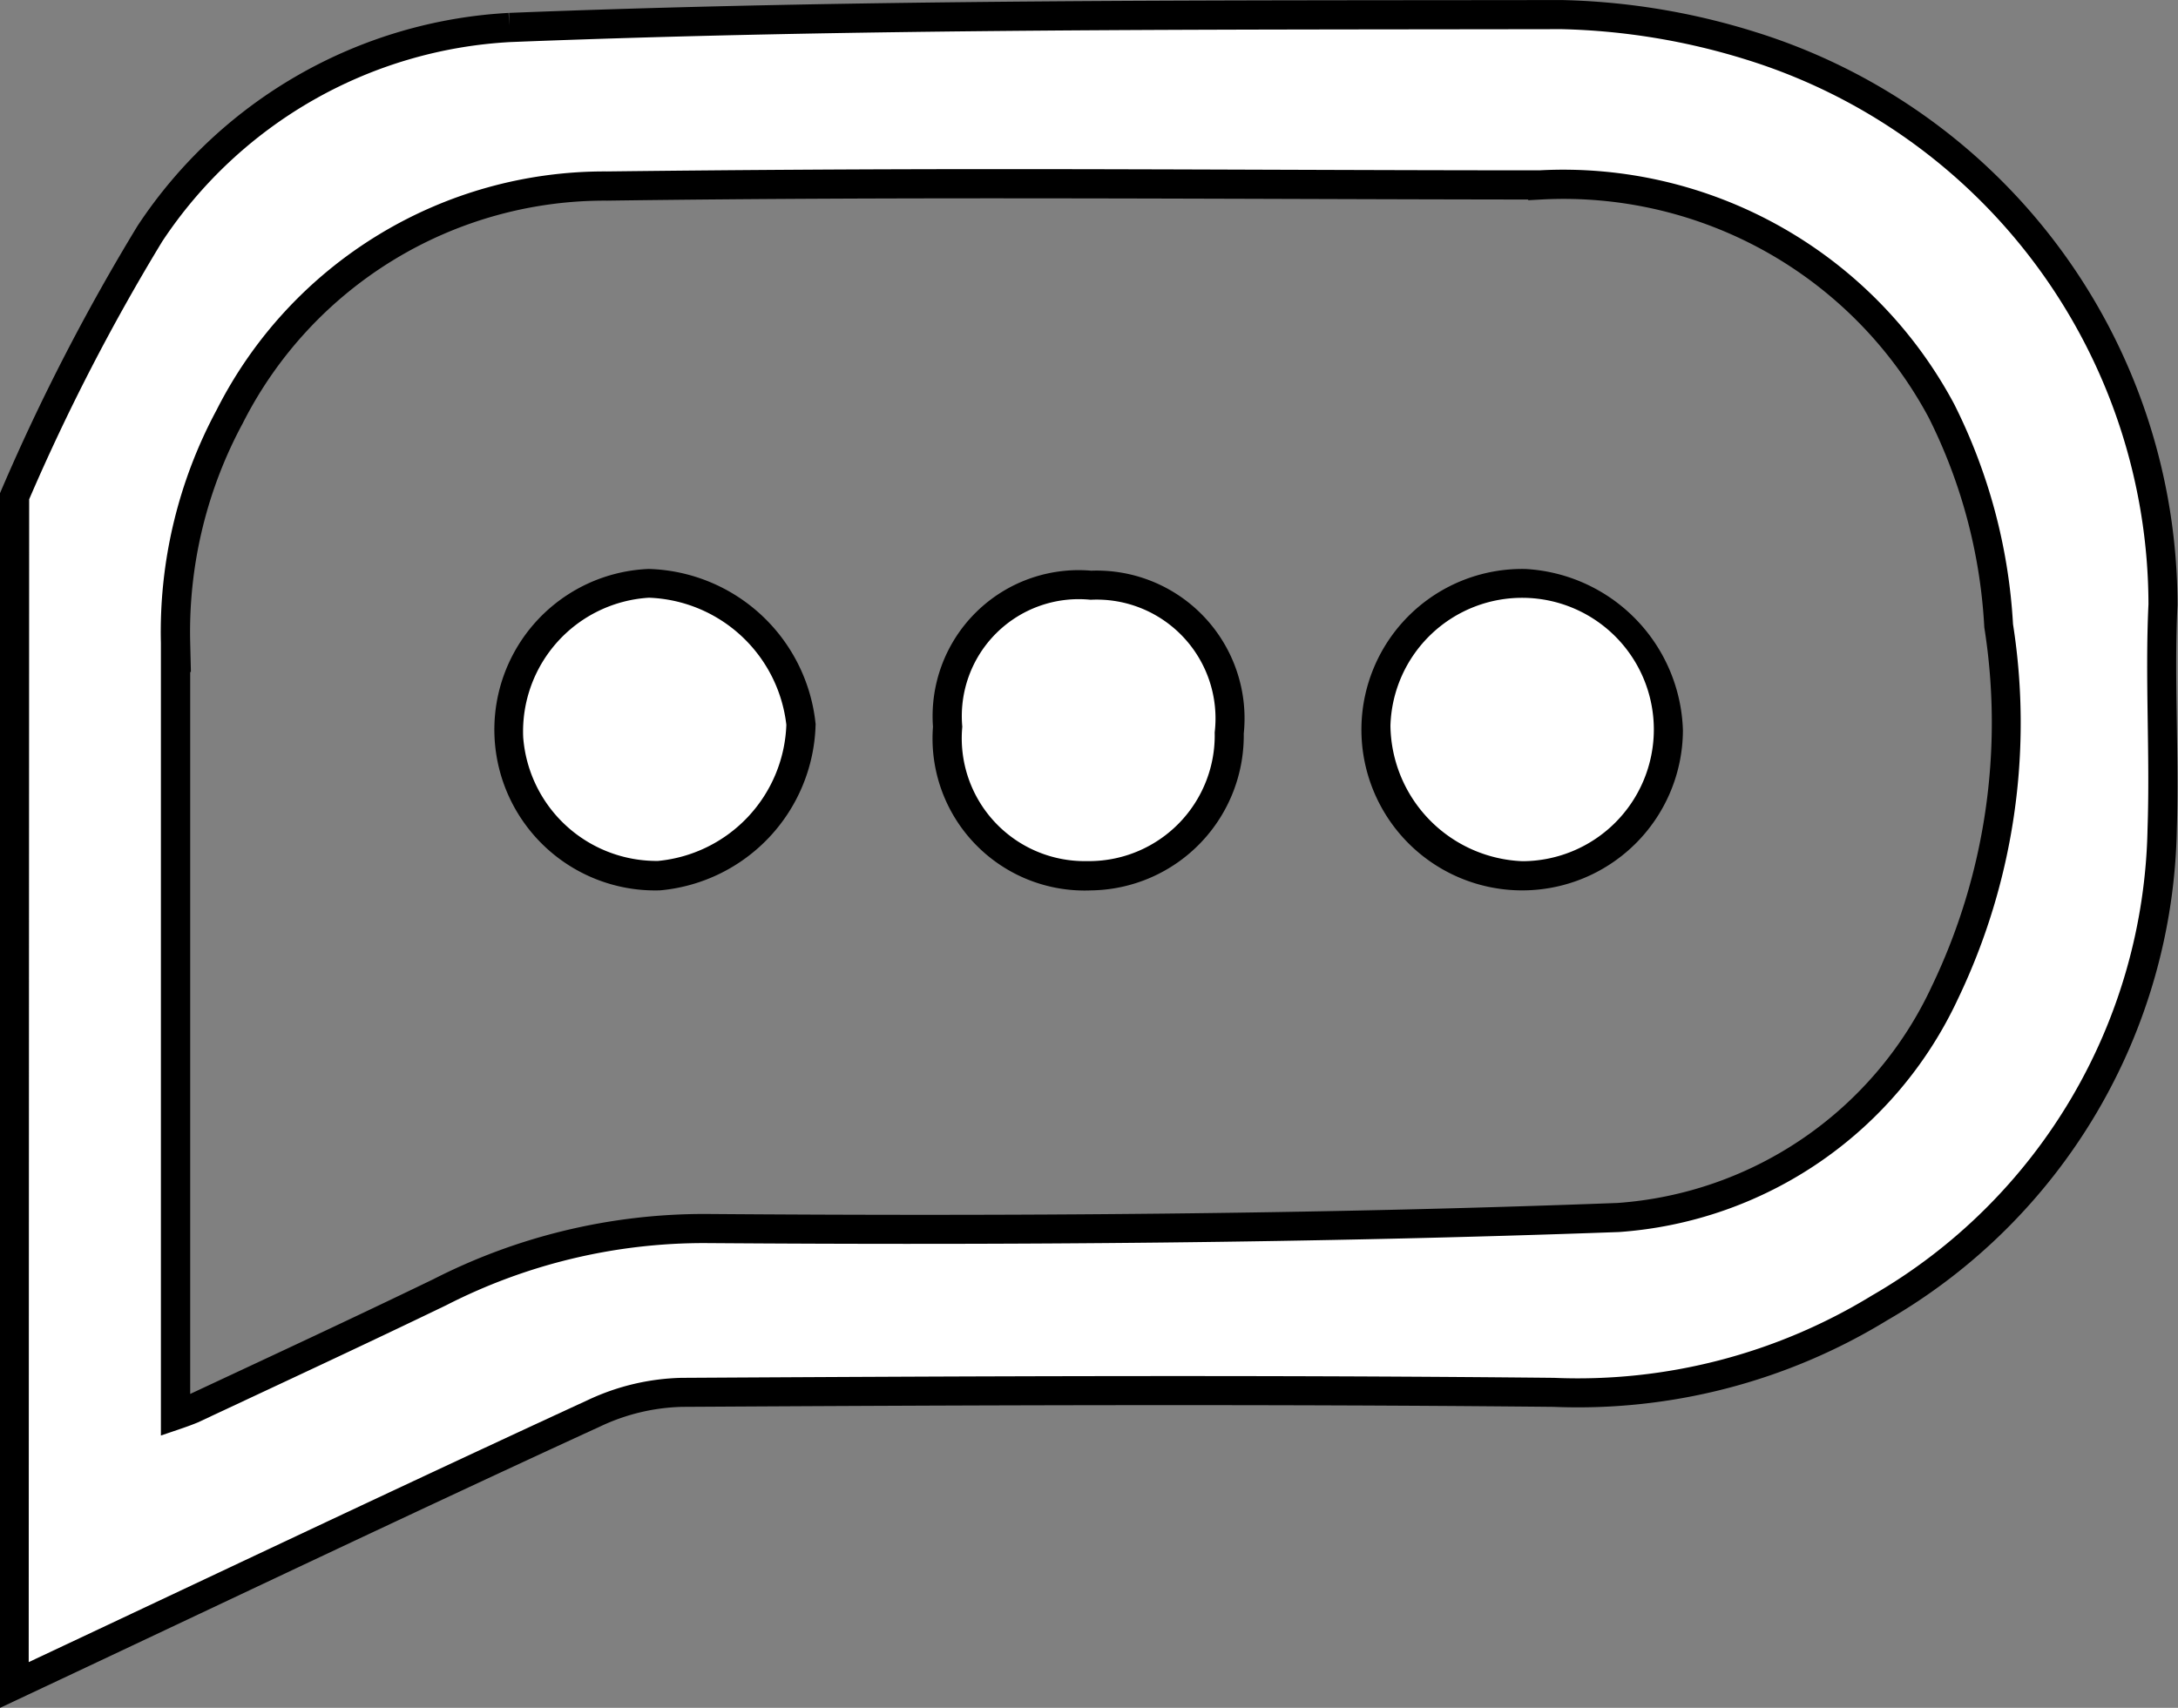
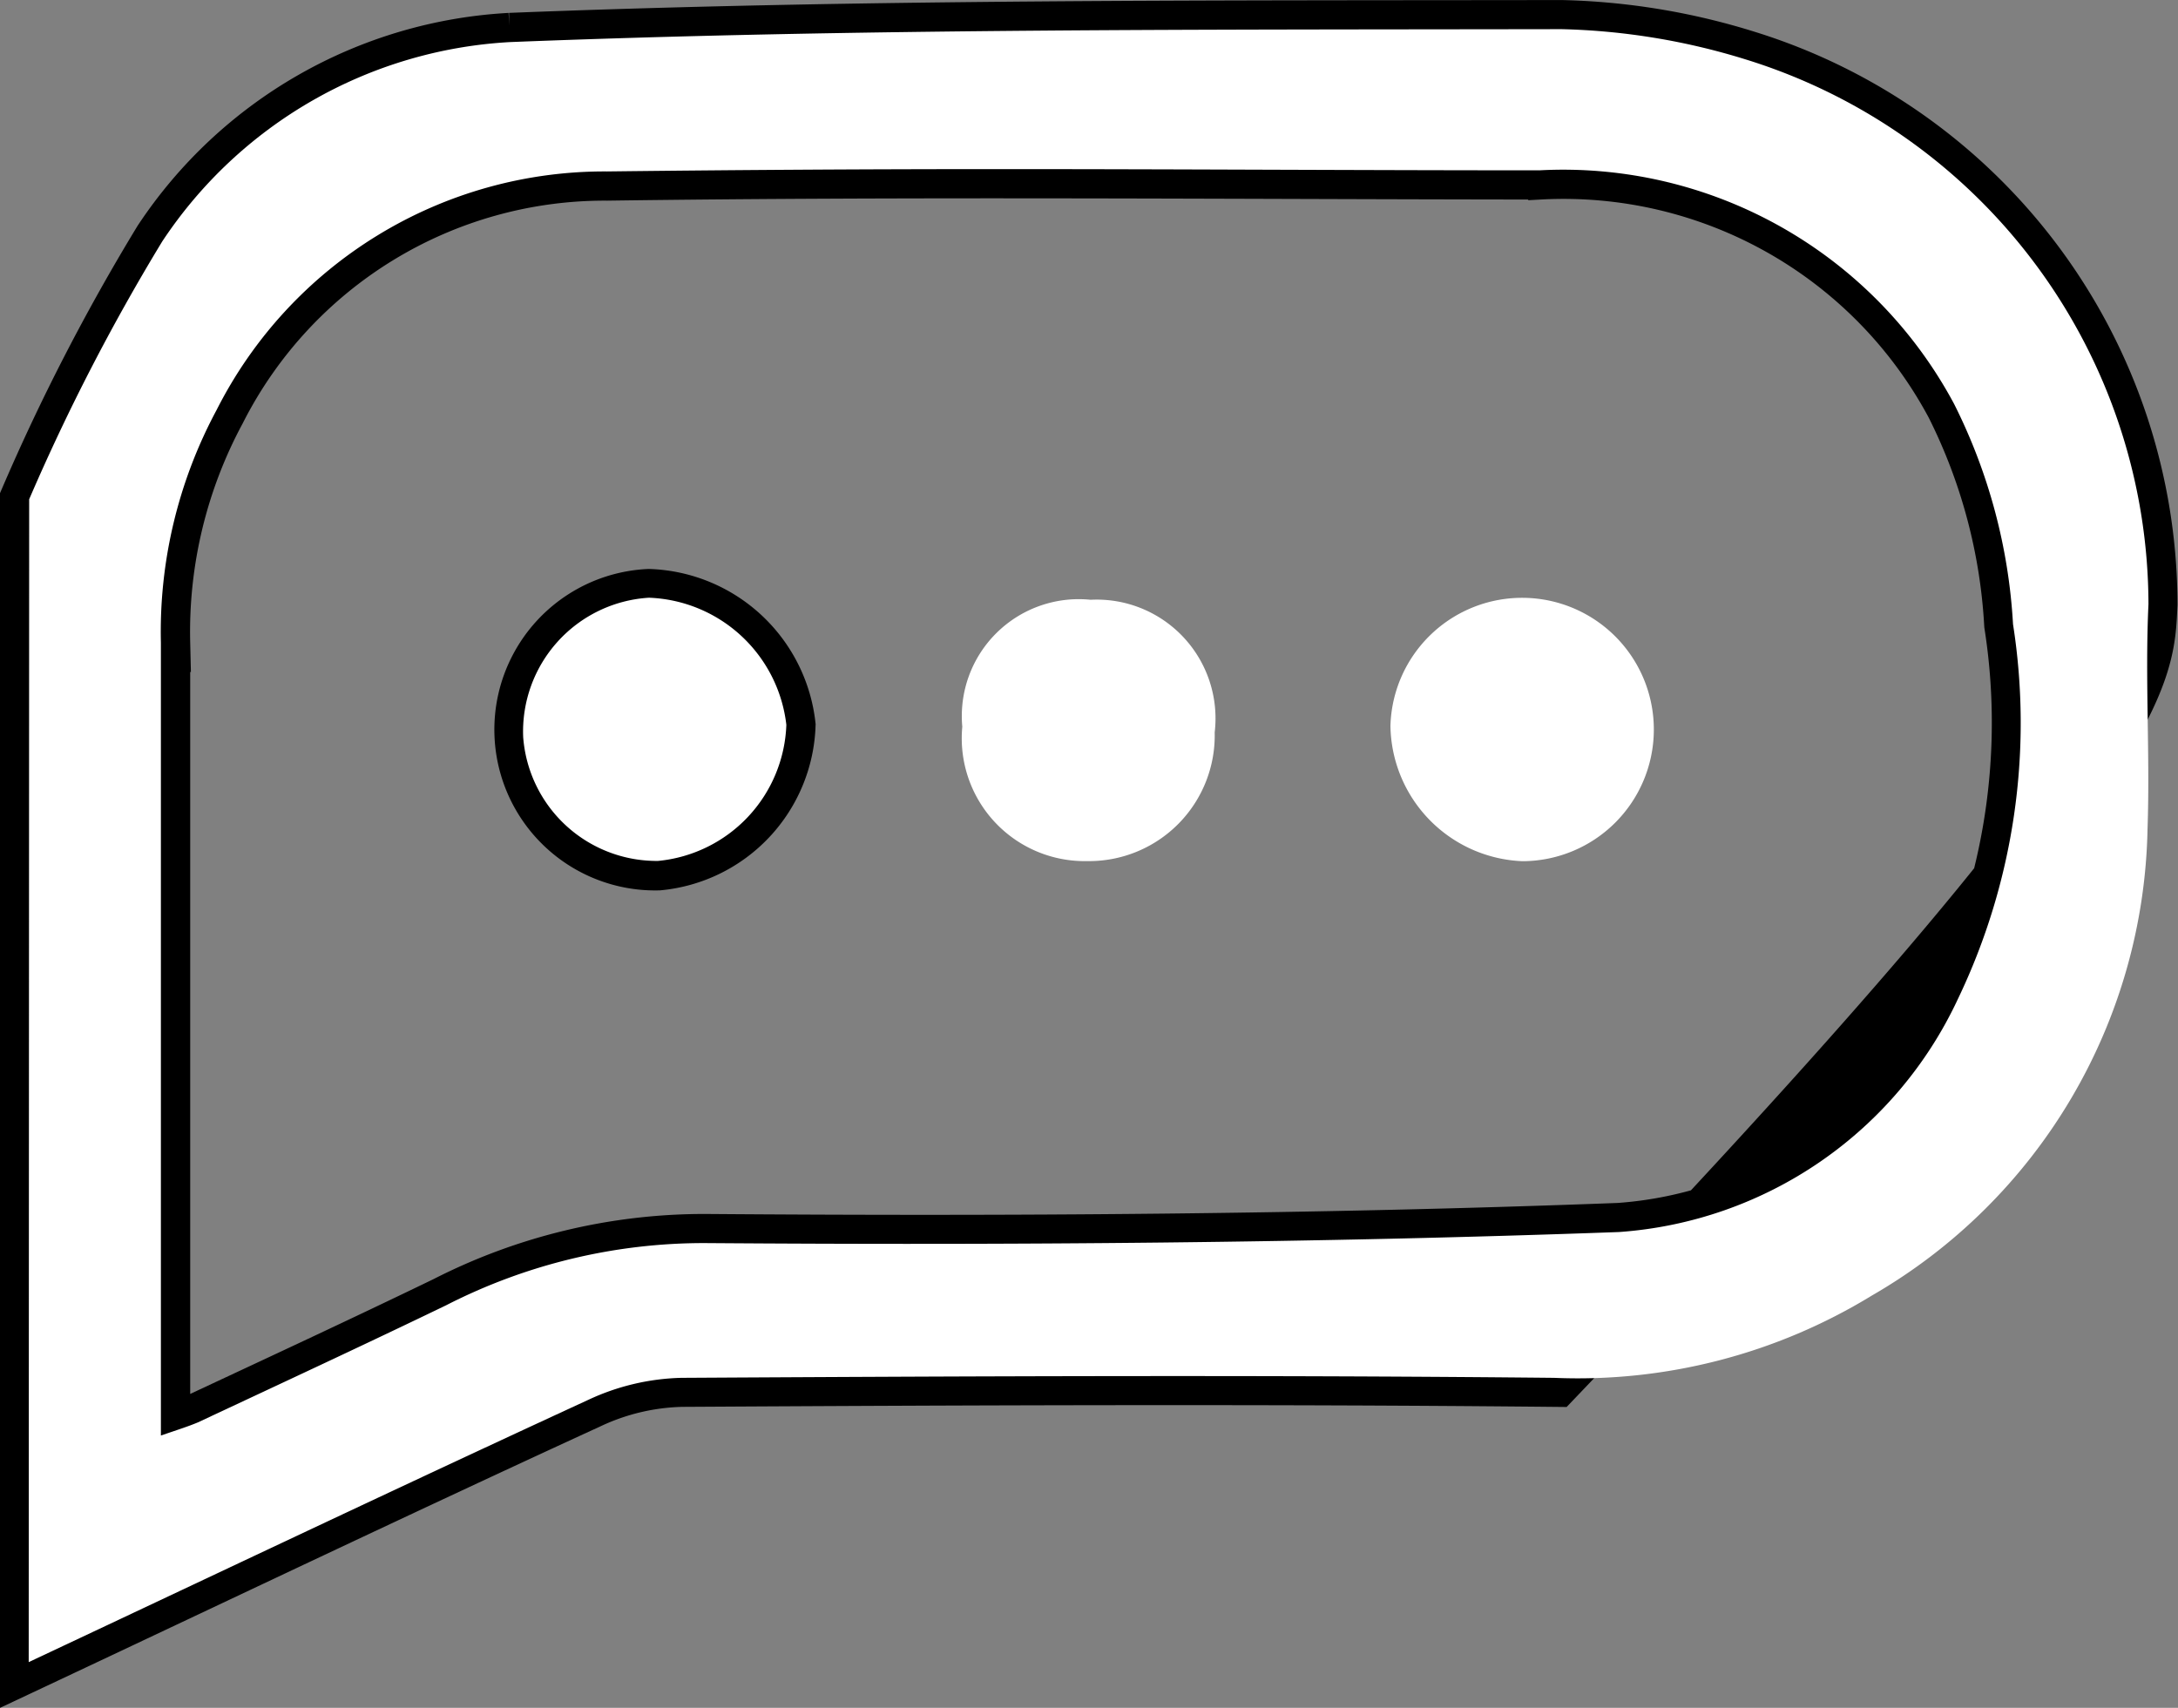
<svg xmlns="http://www.w3.org/2000/svg" width="23.446" height="18.389" viewBox="0 0 23.446 18.389">
  <rect x="0" y="0" width="23.446" height="18.389" fill="#808080" stroke="none" />
  <g id="Vector_Smart_Object" data-name="Vector Smart Object" transform="translate(-510.277 -779.305)">
    <g id="Vector_Smart_Object-2" data-name="Vector Smart Object" transform="translate(490.246 756.691)">
      <g id="Group_8398" data-name="Group 8398">
-         <path id="Path_27468" data-name="Path 27468" d="M43.158,29.12a6.151,6.151,0,0,0-4.33-5.864,7.193,7.193,0,0,0-1.988-.328c-3.773.006-7.548-.011-11.317.138a4.806,4.806,0,0,0-3.746,2.147,22.28,22.28,0,0,0-1.433,2.777V40.51c2.007-.944,4.011-1.9,6.025-2.825a2.494,2.494,0,0,1,1-.236c3.131-.018,6.263-.031,9.394,0a6.065,6.065,0,0,0,3.423-.888,5.927,5.927,0,0,0,2.965-5.022C43.176,30.734,43.12,29.925,43.158,29.12Zm-2.049,4.25a4.36,4.36,0,0,1-3.647,2.51c-3.277.124-6.561.144-9.841.119a6.1,6.1,0,0,0-2.784.669c-.886.429-1.78.844-2.672,1.261-.1.047-.207.074-.4.142,0-2.909,0-5.722,0-8.535a5.041,5.041,0,0,1,.6-2.507,4.679,4.679,0,0,1,4.2-2.568c3.347-.046,6.7-.015,10.043-.012a4.771,4.771,0,0,1,4.463,2.516,6.018,6.018,0,0,1,.633,2.371A6.87,6.87,0,0,1,41.109,33.37Z" stroke="#000" stroke-miterlimit="10" stroke-width="0.627" fill-rule="evenodd" />
-         <path id="Path_27469" data-name="Path 27469" d="M36.442,29.054a1.417,1.417,0,1,0,1.392,1.429A1.481,1.481,0,0,0,36.442,29.054Z" stroke="#000" stroke-miterlimit="10" stroke-width="0.627" fill-rule="evenodd" />
-         <path id="Path_27470" data-name="Path 27470" d="M31.77,29.073a1.259,1.259,0,0,0-1.381,1.367,1.324,1.324,0,0,0,1.379,1.448A1.353,1.353,0,0,0,33.106,30.5,1.278,1.278,0,0,0,31.77,29.073Z" stroke="#000" stroke-miterlimit="10" stroke-width="0.627" fill-rule="evenodd" />
+         <path id="Path_27468" data-name="Path 27468" d="M43.158,29.12a6.151,6.151,0,0,0-4.33-5.864,7.193,7.193,0,0,0-1.988-.328c-3.773.006-7.548-.011-11.317.138a4.806,4.806,0,0,0-3.746,2.147,22.28,22.28,0,0,0-1.433,2.777V40.51c2.007-.944,4.011-1.9,6.025-2.825a2.494,2.494,0,0,1,1-.236c3.131-.018,6.263-.031,9.394,0C43.176,30.734,43.12,29.925,43.158,29.12Zm-2.049,4.25a4.36,4.36,0,0,1-3.647,2.51c-3.277.124-6.561.144-9.841.119a6.1,6.1,0,0,0-2.784.669c-.886.429-1.78.844-2.672,1.261-.1.047-.207.074-.4.142,0-2.909,0-5.722,0-8.535a5.041,5.041,0,0,1,.6-2.507,4.679,4.679,0,0,1,4.2-2.568c3.347-.046,6.7-.015,10.043-.012a4.771,4.771,0,0,1,4.463,2.516,6.018,6.018,0,0,1,.633,2.371A6.87,6.87,0,0,1,41.109,33.37Z" stroke="#000" stroke-miterlimit="10" stroke-width="0.627" fill-rule="evenodd" />
        <path id="Path_27471" data-name="Path 27471" d="M27.016,29.054a1.418,1.418,0,0,0,.1,2.834,1.526,1.526,0,0,0,1.381-1.465A1.545,1.545,0,0,0,27.016,29.054Z" stroke="#000" stroke-miterlimit="10" stroke-width="0.627" fill-rule="evenodd" />
      </g>
    </g>
    <path id="Color_Overlay" data-name="Color Overlay" d="M510.591,784.681a22.4,22.4,0,0,1,1.433-2.777,4.805,4.805,0,0,1,3.746-2.146c3.768-.149,7.544-.132,11.318-.139a7.232,7.232,0,0,1,1.988.328,6.152,6.152,0,0,1,4.329,5.864c-.038.805.018,1.615-.01,2.421a5.928,5.928,0,0,1-2.966,5.022,6.063,6.063,0,0,1-3.423.887c-3.131-.032-6.262-.018-9.394,0a2.5,2.5,0,0,0-1,.236c-2.015.929-4.018,1.881-6.026,2.825Zm6.218-3.53a4.678,4.678,0,0,0-4.2,2.568,5.046,5.046,0,0,0-.6,2.507c0,2.813,0,5.627,0,8.536.2-.068.3-.1.4-.142.892-.418,1.786-.833,2.672-1.261a6.089,6.089,0,0,1,2.784-.669c3.281.024,6.564,0,9.841-.119a4.362,4.362,0,0,0,3.648-2.51,6.872,6.872,0,0,0,.593-4.035,6.026,6.026,0,0,0-.634-2.371,4.771,4.771,0,0,0-4.463-2.516c-1.939,0-3.878-.013-5.817-.013Q518.922,781.126,516.809,781.151Zm-.9,6.09a1.443,1.443,0,0,1,1.354-1.5,1.546,1.546,0,0,1,1.479,1.369,1.527,1.527,0,0,1-1.381,1.465h-.035A1.441,1.441,0,0,1,515.909,787.242Zm9.336-.121a1.418,1.418,0,1,1,1.421,1.458A1.48,1.48,0,0,1,525.245,787.121Zm-3.267,1.457a1.323,1.323,0,0,1-1.342-1.447,1.259,1.259,0,0,1,1.381-1.367,1.279,1.279,0,0,1,1.336,1.428,1.353,1.353,0,0,1-1.338,1.386Z" fill="#fff" />
  </g>
</svg>